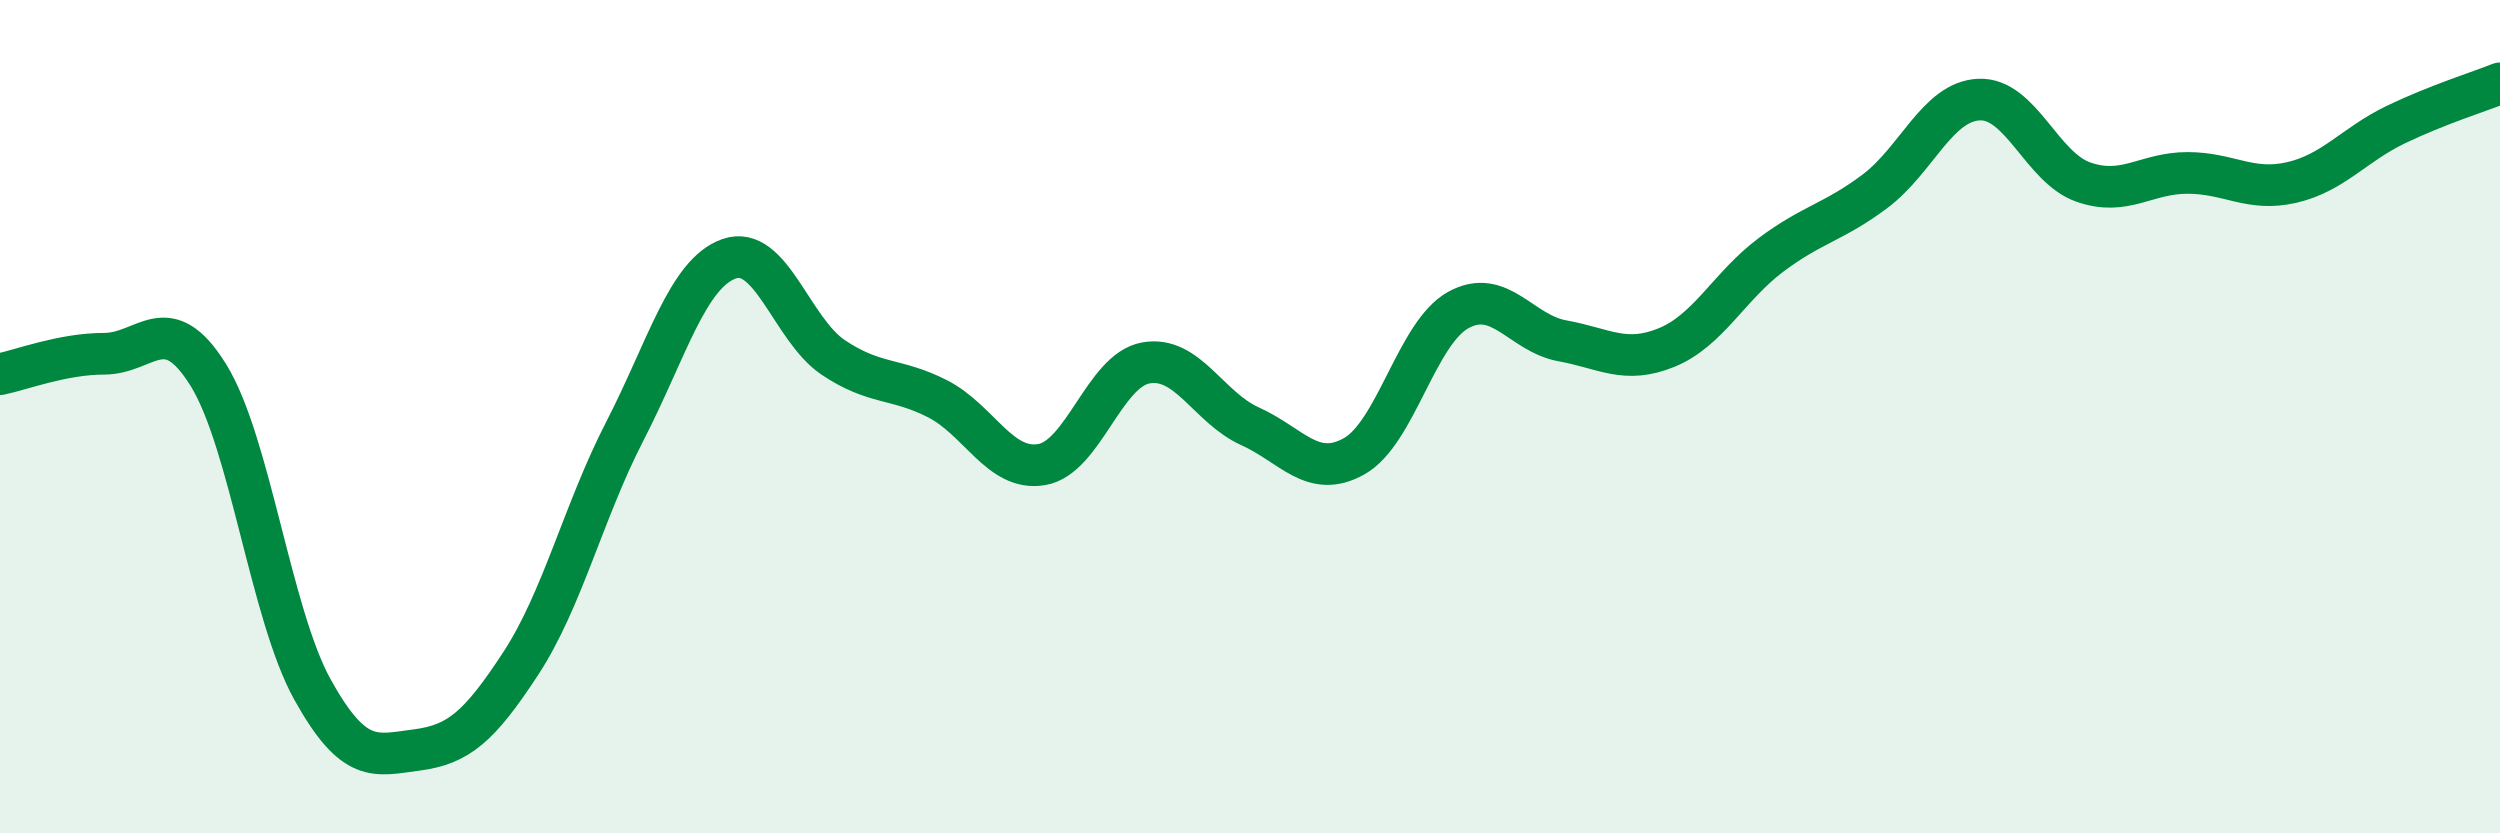
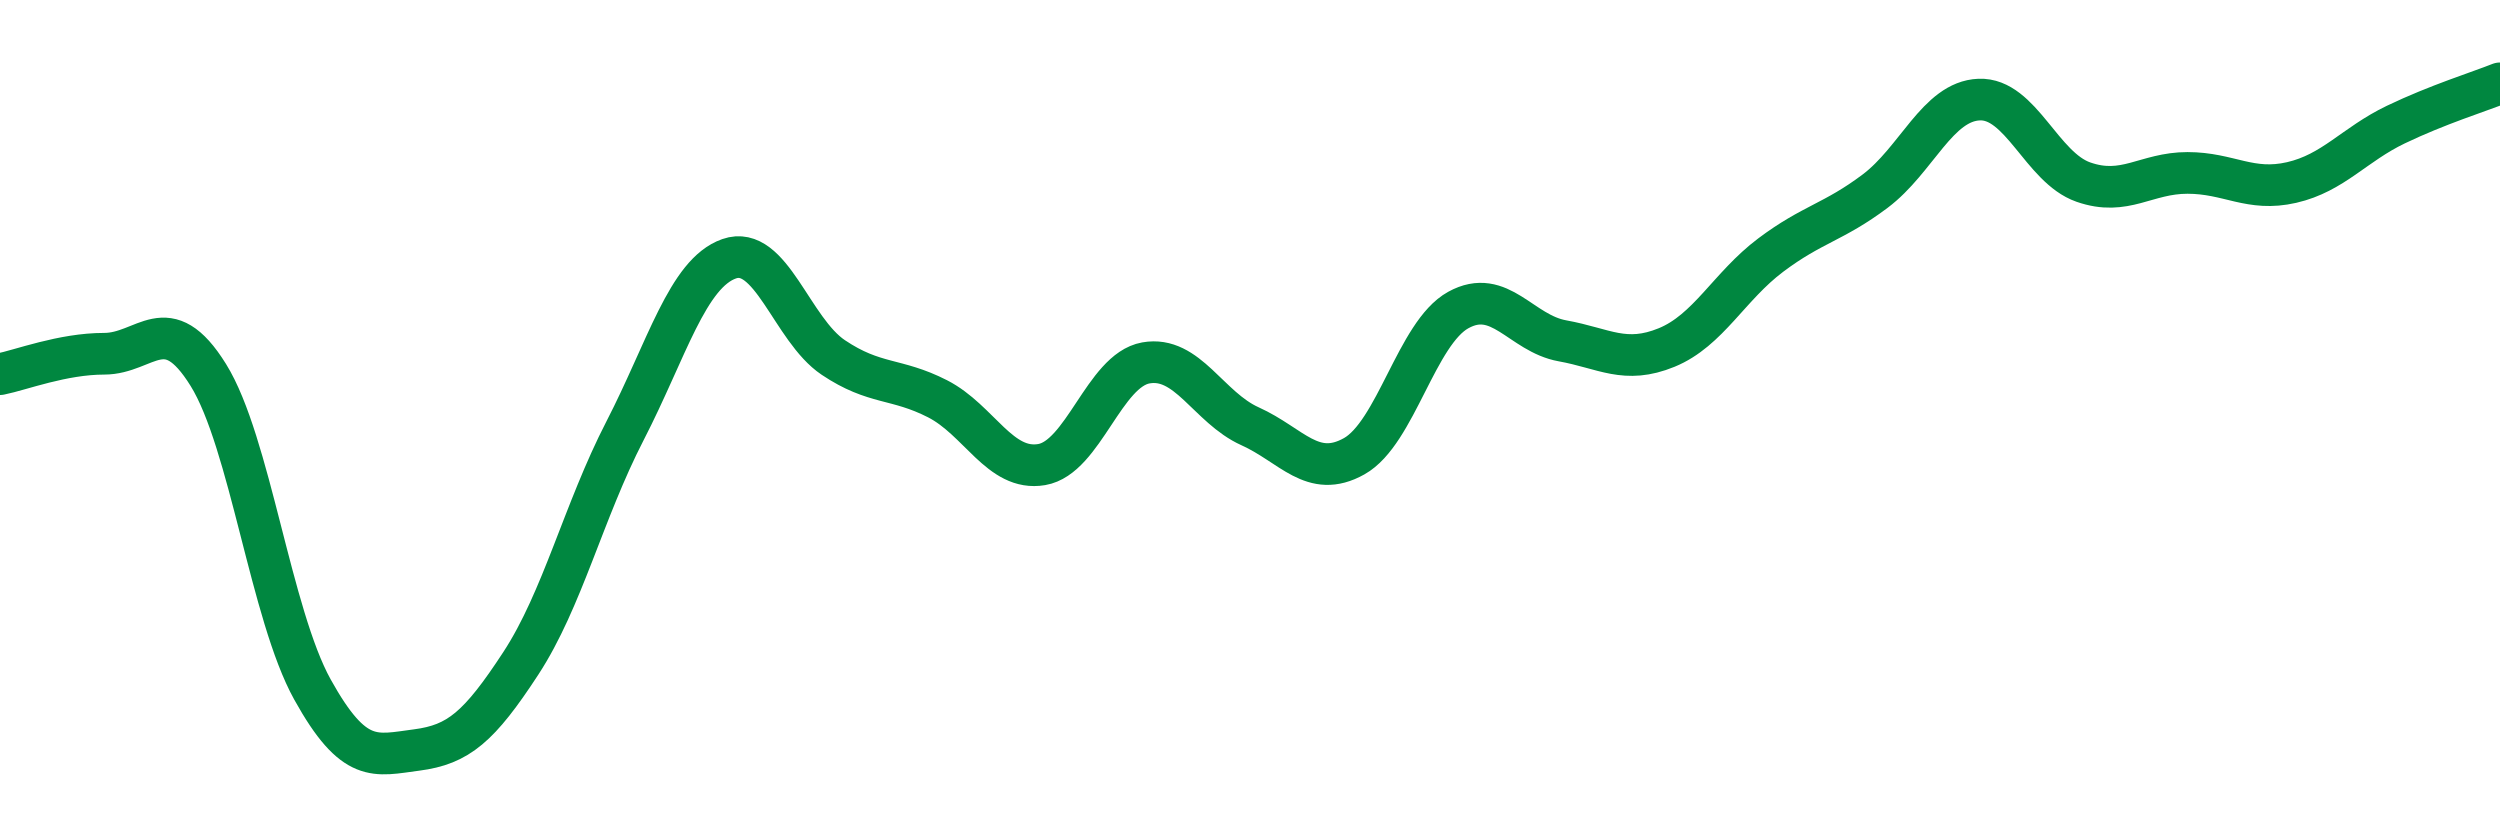
<svg xmlns="http://www.w3.org/2000/svg" width="60" height="20" viewBox="0 0 60 20">
-   <path d="M 0,8.98 C 0.5,8.88 1.5,8.49 2.5,8.49 C 3.5,8.49 4,7.39 5,9 C 6,10.61 6.5,14.75 7.5,16.55 C 8.5,18.35 9,18.13 10,18 C 11,17.87 11.5,17.45 12.5,15.92 C 13.5,14.39 14,12.28 15,10.34 C 16,8.4 16.5,6.56 17.5,6.21 C 18.5,5.86 19,7.91 20,8.58 C 21,9.25 21.5,9.06 22.5,9.57 C 23.5,10.08 24,11.32 25,11.15 C 26,10.98 26.5,8.89 27.5,8.71 C 28.5,8.53 29,9.78 30,10.23 C 31,10.68 31.5,11.51 32.5,10.95 C 33.5,10.39 34,7.99 35,7.44 C 36,6.89 36.5,8 37.5,8.18 C 38.5,8.36 39,8.75 40,8.34 C 41,7.93 41.5,6.87 42.5,6.12 C 43.5,5.37 44,5.34 45,4.59 C 46,3.84 46.5,2.43 47.5,2.39 C 48.5,2.35 49,4.02 50,4.37 C 51,4.72 51.5,4.15 52.5,4.15 C 53.5,4.15 54,4.61 55,4.38 C 56,4.15 56.5,3.47 57.5,2.99 C 58.5,2.51 59.5,2.2 60,2L60 20L0 20Z" fill="#008740" opacity="0.1" stroke-linecap="round" stroke-linejoin="round" />
  <path d="M 0,8.98 C 0.5,8.88 1.5,8.49 2.5,8.49 C 3.5,8.49 4,7.39 5,9 C 6,10.61 6.5,14.75 7.5,16.55 C 8.5,18.35 9,18.13 10,18 C 11,17.87 11.5,17.45 12.5,15.92 C 13.5,14.39 14,12.28 15,10.34 C 16,8.4 16.5,6.56 17.5,6.21 C 18.5,5.86 19,7.91 20,8.58 C 21,9.25 21.5,9.06 22.5,9.57 C 23.5,10.08 24,11.32 25,11.15 C 26,10.98 26.5,8.89 27.5,8.71 C 28.5,8.53 29,9.78 30,10.23 C 31,10.68 31.5,11.51 32.5,10.95 C 33.5,10.39 34,7.99 35,7.44 C 36,6.89 36.5,8 37.5,8.18 C 38.5,8.36 39,8.75 40,8.34 C 41,7.93 41.5,6.87 42.5,6.12 C 43.5,5.37 44,5.34 45,4.59 C 46,3.84 46.5,2.43 47.5,2.39 C 48.5,2.35 49,4.02 50,4.37 C 51,4.72 51.5,4.15 52.5,4.15 C 53.5,4.15 54,4.61 55,4.38 C 56,4.15 56.5,3.47 57.5,2.99 C 58.5,2.51 59.5,2.2 60,2" stroke="#008740" stroke-width="1" fill="none" stroke-linecap="round" stroke-linejoin="round" />
</svg>